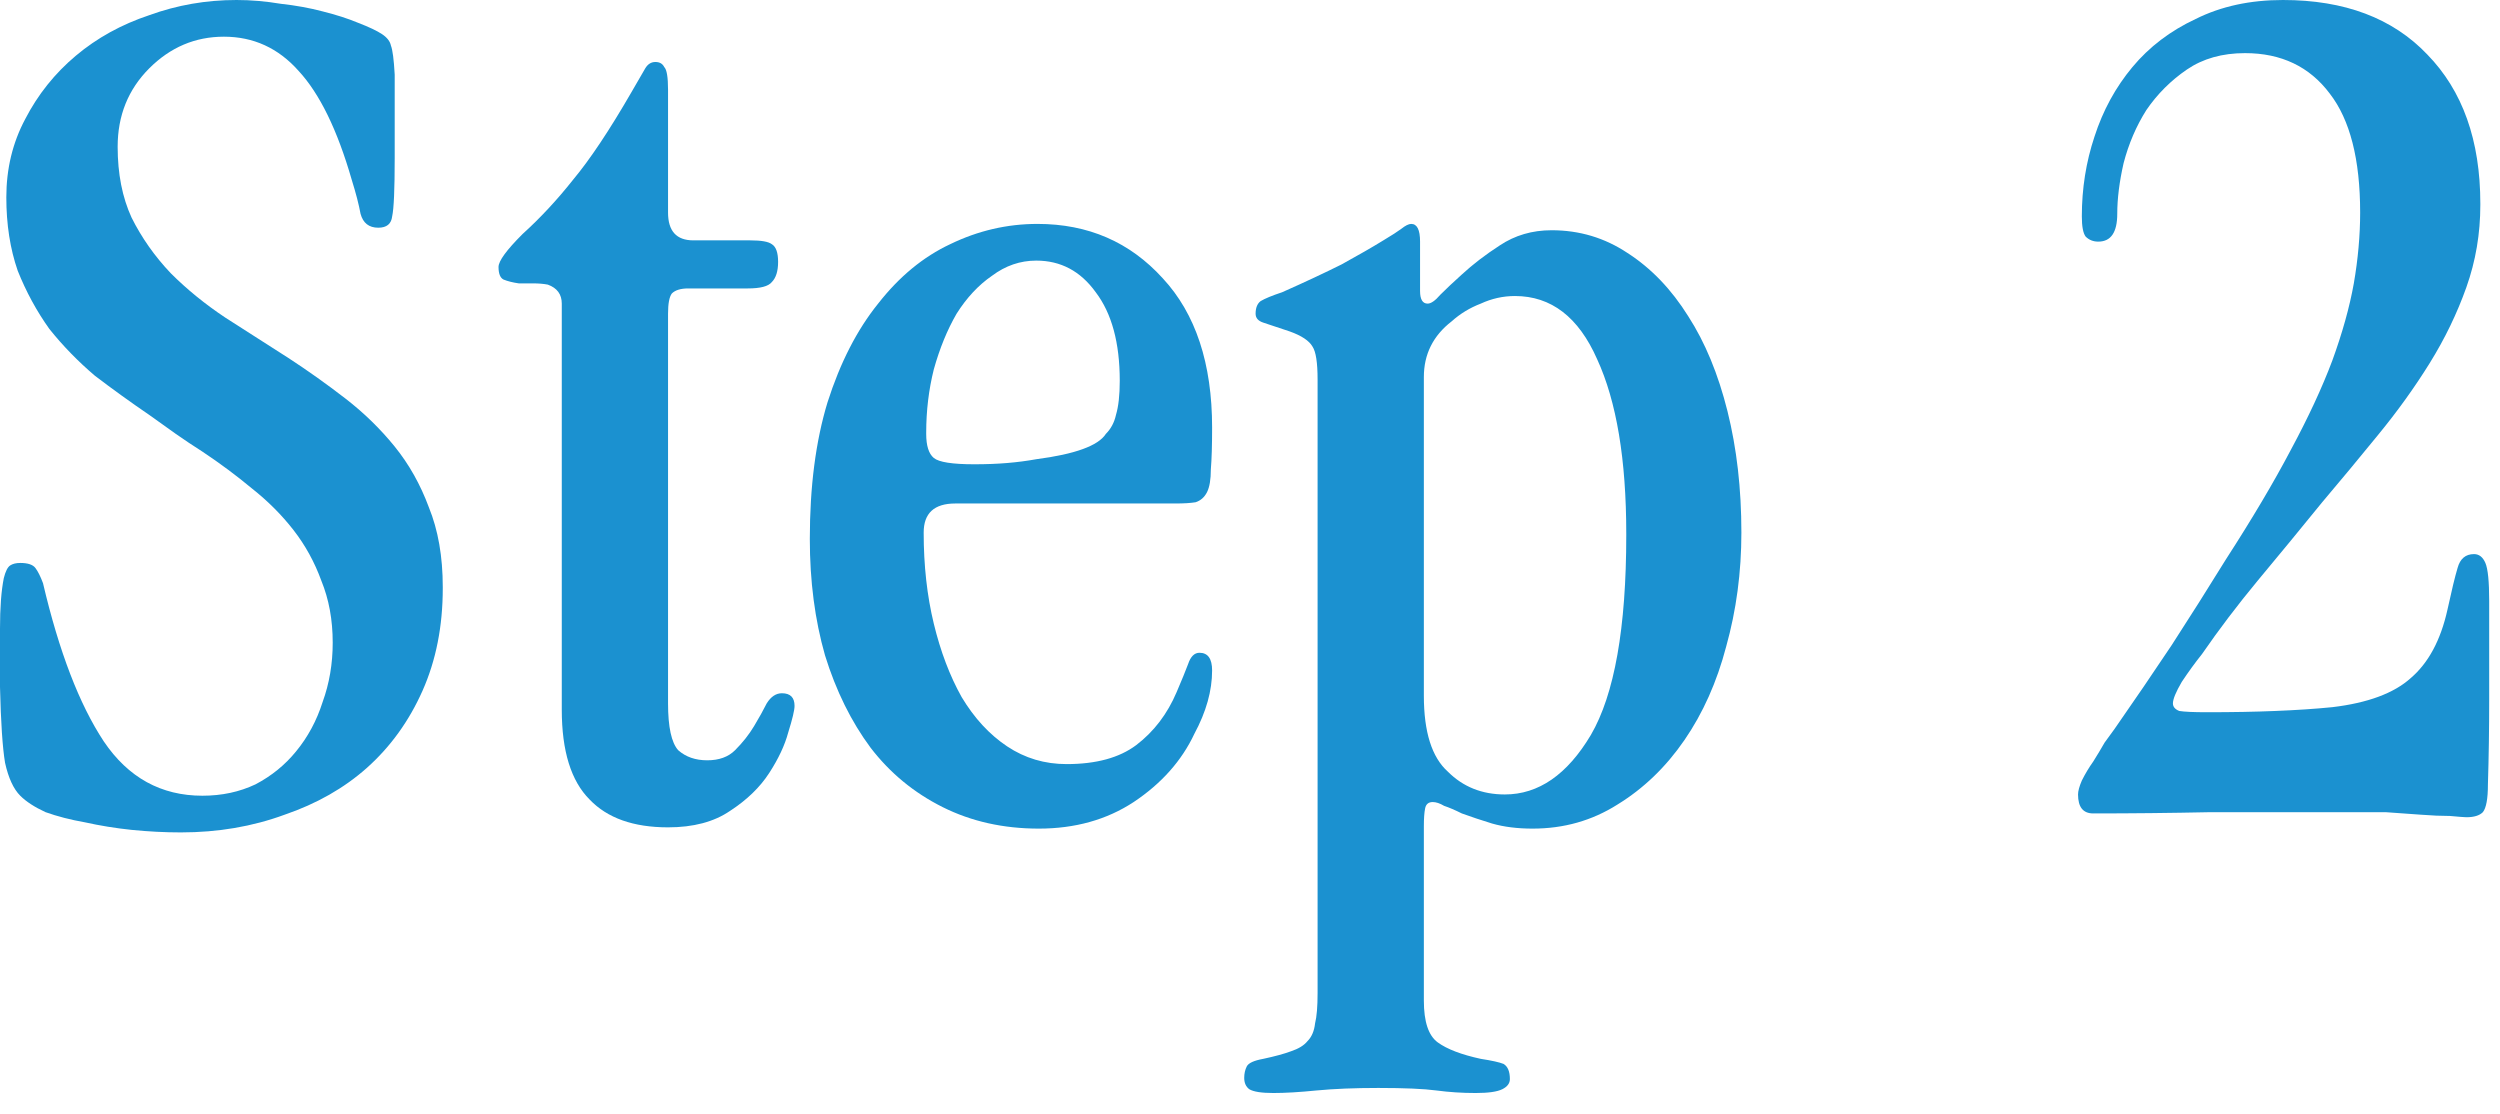
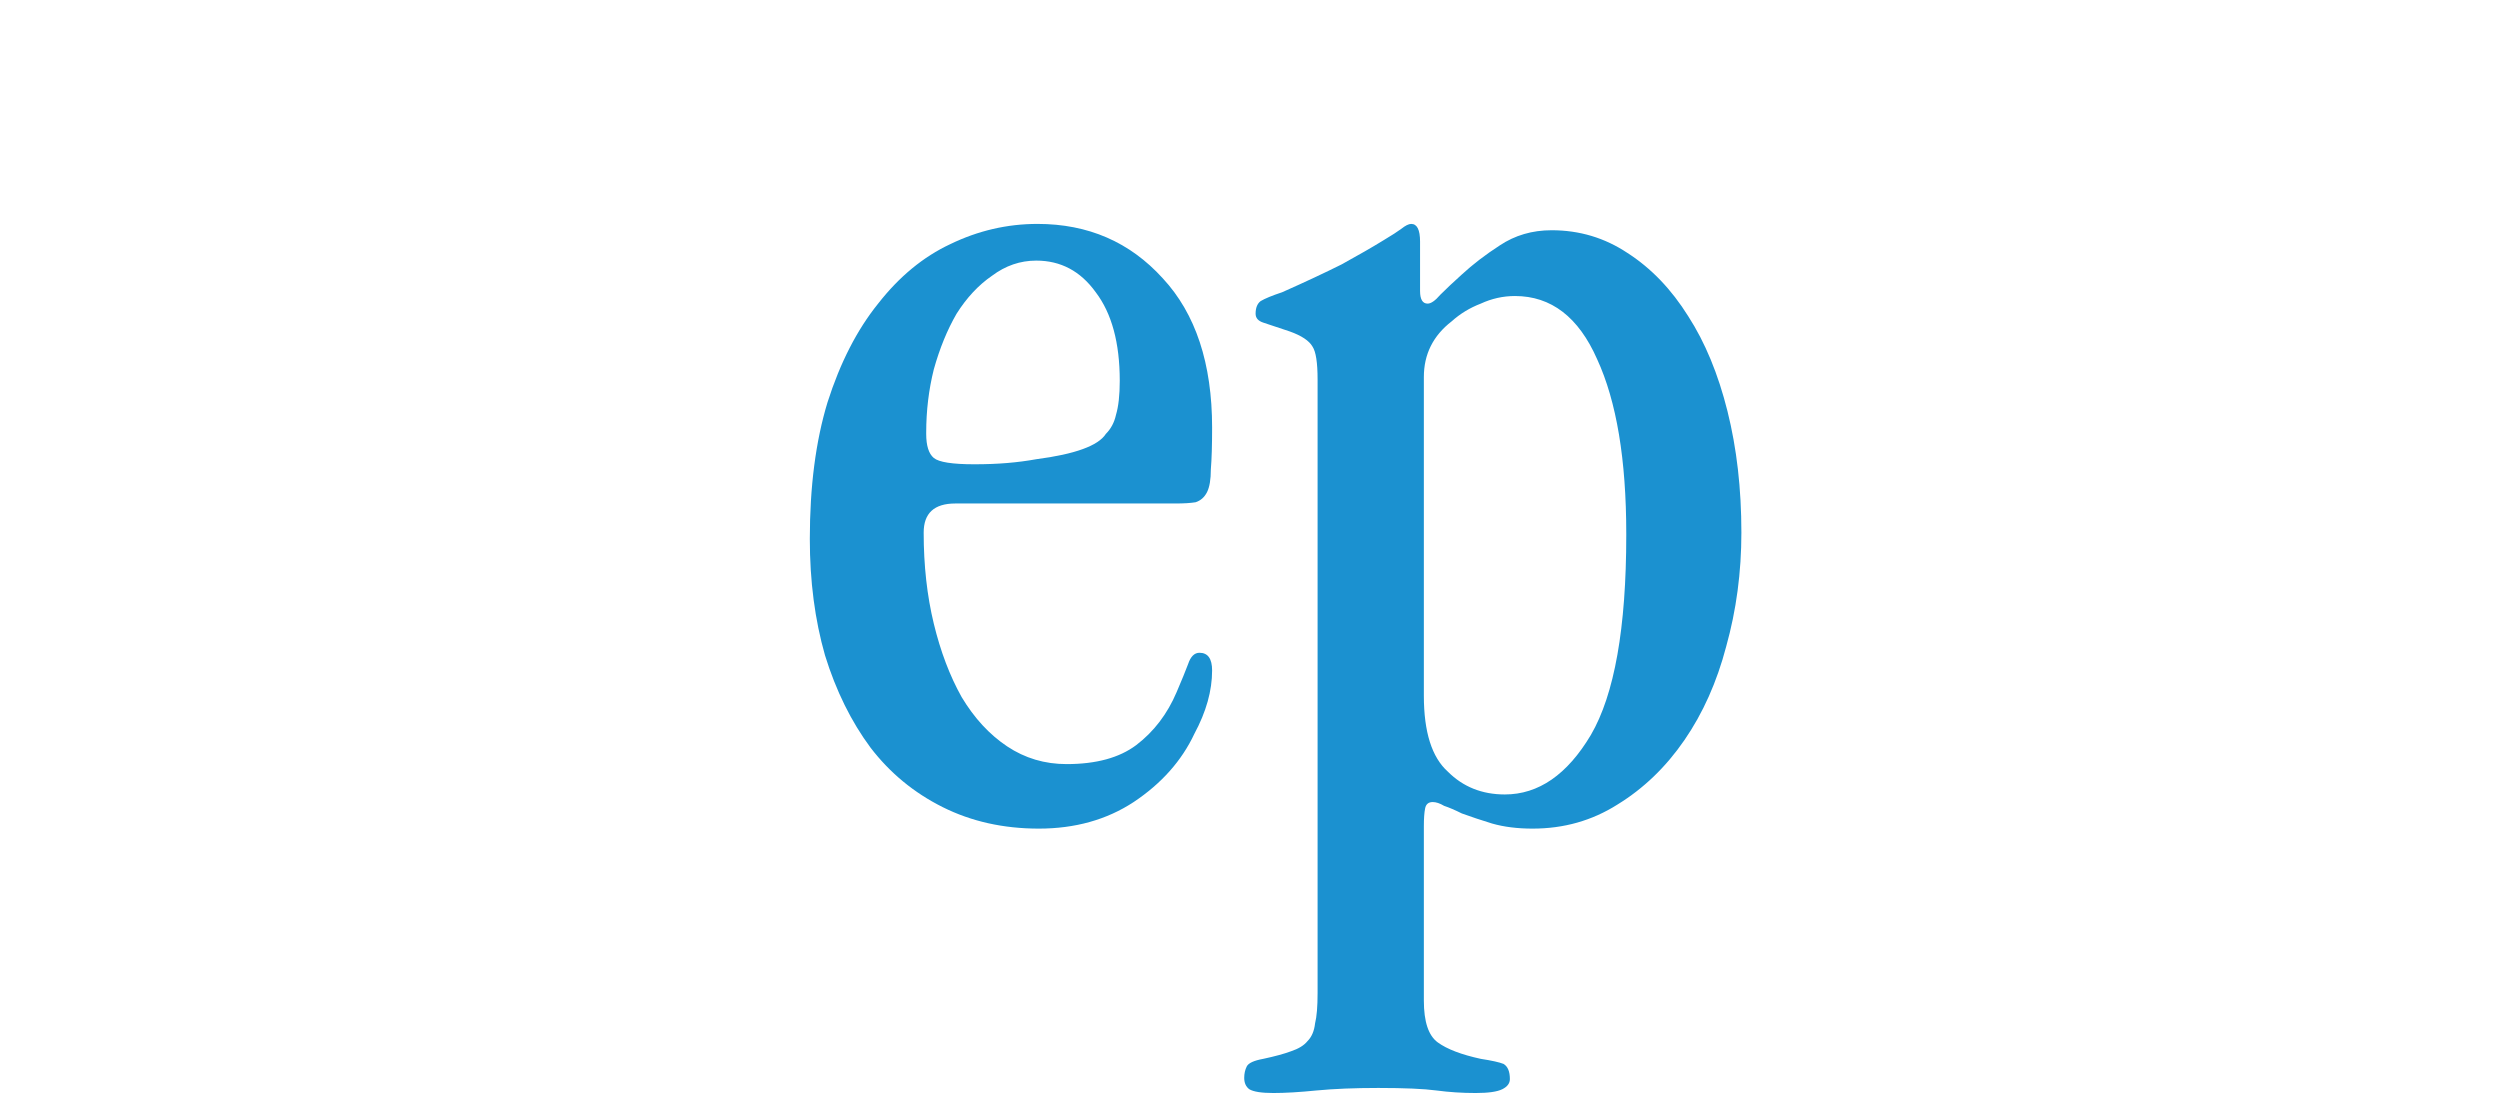
<svg xmlns="http://www.w3.org/2000/svg" width="83" height="37" viewBox="0 0 83 37" fill="none">
-   <path d="M82.347 6.804C82.347 7.756 82.193 8.666 81.885 9.534C81.577 10.402 81.171 11.242 80.667 12.054C80.163 12.866 79.589 13.664 78.945 14.448C78.329 15.204 77.713 15.946 77.097 16.674C76.369 17.57 75.655 18.438 74.955 19.278C74.283 20.09 73.667 20.902 73.107 21.714C72.883 21.994 72.659 22.302 72.435 22.638C72.239 22.974 72.141 23.212 72.141 23.352C72.141 23.464 72.211 23.548 72.351 23.604C72.519 23.632 72.827 23.646 73.275 23.646C74.115 23.646 74.871 23.632 75.543 23.604C76.243 23.576 76.873 23.534 77.433 23.478C78.609 23.338 79.477 23.016 80.037 22.512C80.625 22.008 81.031 21.252 81.255 20.244C81.395 19.6 81.507 19.138 81.591 18.858C81.675 18.55 81.857 18.396 82.137 18.396C82.305 18.396 82.431 18.494 82.515 18.69C82.599 18.886 82.641 19.306 82.641 19.95C82.641 21.126 82.641 22.218 82.641 23.226C82.641 24.206 82.627 25.144 82.599 26.04C82.599 26.516 82.543 26.824 82.431 26.964C82.319 27.076 82.137 27.132 81.885 27.132C81.829 27.132 81.647 27.118 81.339 27.09C81.059 27.09 80.737 27.076 80.373 27.048C80.009 27.02 79.617 26.992 79.197 26.964C78.805 26.964 78.357 26.964 77.853 26.964C76.257 26.964 74.773 26.964 73.401 26.964C72.057 26.992 70.755 27.006 69.495 27.006C69.159 27.006 68.991 26.796 68.991 26.376C68.991 26.264 69.033 26.11 69.117 25.914C69.229 25.69 69.355 25.48 69.495 25.284C69.635 25.06 69.761 24.85 69.873 24.654C70.013 24.458 70.125 24.304 70.209 24.192C70.853 23.268 71.483 22.344 72.099 21.42C72.715 20.468 73.317 19.516 73.905 18.564C74.773 17.22 75.487 16.016 76.047 14.952C76.635 13.86 77.097 12.866 77.433 11.97C77.769 11.046 78.007 10.192 78.147 9.408C78.287 8.596 78.357 7.812 78.357 7.056C78.357 5.292 78.021 3.976 77.349 3.108C76.677 2.212 75.739 1.764 74.535 1.764C73.779 1.764 73.135 1.946 72.603 2.31C72.071 2.674 71.623 3.122 71.259 3.654C70.923 4.186 70.671 4.774 70.503 5.418C70.363 6.034 70.293 6.594 70.293 7.098C70.293 7.714 70.083 8.022 69.663 8.022C69.495 8.022 69.355 7.966 69.243 7.854C69.159 7.742 69.117 7.518 69.117 7.182C69.117 6.258 69.257 5.376 69.537 4.536C69.817 3.668 70.237 2.898 70.797 2.226C71.357 1.554 72.057 1.022 72.897 0.63C73.737 0.21 74.703 0 75.795 0C77.839 0 79.435 0.602 80.583 1.806C81.759 3.01 82.347 4.662 82.347 6.762V6.804Z" fill="#1B91D0" />
  <path d="M47.272 33.222C47.272 33.922 47.426 34.384 47.734 34.608C48.042 34.832 48.518 35.014 49.162 35.154C49.526 35.21 49.778 35.266 49.918 35.322C50.058 35.406 50.128 35.574 50.128 35.826C50.128 35.966 50.044 36.078 49.876 36.162C49.708 36.246 49.414 36.288 48.994 36.288C48.546 36.288 48.112 36.26 47.692 36.204C47.272 36.148 46.628 36.12 45.76 36.12C44.976 36.12 44.29 36.148 43.702 36.204C43.142 36.26 42.666 36.288 42.274 36.288C41.882 36.288 41.616 36.246 41.476 36.162C41.364 36.078 41.308 35.952 41.308 35.784C41.308 35.644 41.336 35.518 41.392 35.406C41.448 35.294 41.63 35.21 41.938 35.154C42.33 35.07 42.638 34.986 42.862 34.902C43.114 34.818 43.296 34.706 43.408 34.566C43.548 34.426 43.632 34.23 43.66 33.978C43.716 33.754 43.744 33.418 43.744 32.97V12.6C43.744 12.04 43.688 11.676 43.576 11.508C43.464 11.312 43.212 11.144 42.82 11.004C42.4 10.864 42.106 10.766 41.938 10.71C41.77 10.654 41.686 10.556 41.686 10.416C41.686 10.22 41.742 10.08 41.854 9.996C41.994 9.912 42.232 9.814 42.568 9.702C43.324 9.366 43.982 9.058 44.542 8.778C45.102 8.47 45.564 8.204 45.928 7.98C46.208 7.812 46.404 7.686 46.516 7.602C46.656 7.49 46.768 7.434 46.852 7.434C47.048 7.434 47.146 7.63 47.146 8.022V9.66C47.146 9.94 47.23 10.08 47.398 10.08C47.51 10.08 47.65 9.982 47.818 9.786C48.014 9.59 48.252 9.366 48.532 9.114C48.896 8.778 49.316 8.456 49.792 8.148C50.296 7.812 50.87 7.644 51.514 7.644C52.438 7.644 53.278 7.896 54.034 8.4C54.818 8.904 55.49 9.604 56.05 10.5C56.61 11.368 57.044 12.418 57.352 13.65C57.66 14.882 57.814 16.226 57.814 17.682C57.814 18.998 57.646 20.258 57.31 21.462C57.002 22.638 56.54 23.674 55.924 24.57C55.308 25.466 54.566 26.18 53.698 26.712C52.858 27.244 51.92 27.51 50.884 27.51C50.38 27.51 49.932 27.454 49.54 27.342C49.176 27.23 48.84 27.118 48.532 27.006C48.308 26.894 48.112 26.81 47.944 26.754C47.804 26.67 47.678 26.628 47.566 26.628C47.426 26.628 47.342 26.698 47.314 26.838C47.286 26.978 47.272 27.174 47.272 27.426V33.222ZM53.992 17.724C53.992 15.26 53.67 13.328 53.026 11.928C52.41 10.528 51.5 9.828 50.296 9.828C49.904 9.828 49.526 9.912 49.162 10.08C48.798 10.22 48.476 10.416 48.196 10.668C47.58 11.144 47.272 11.76 47.272 12.516V23.1C47.272 24.304 47.538 25.144 48.07 25.62C48.574 26.124 49.204 26.376 49.96 26.376C51.08 26.376 52.032 25.718 52.816 24.402C53.6 23.058 53.992 20.846 53.992 17.766V17.724Z" fill="#1B91D0" />
  <path d="M31.716 16.716C31.016 16.716 30.666 17.038 30.666 17.682C30.666 18.774 30.778 19.782 31.002 20.706C31.226 21.63 31.534 22.442 31.926 23.142C32.346 23.842 32.85 24.388 33.438 24.78C34.026 25.172 34.684 25.368 35.412 25.368C36.392 25.368 37.162 25.158 37.722 24.738C38.31 24.29 38.758 23.702 39.066 22.974C39.234 22.582 39.36 22.274 39.444 22.05C39.528 21.798 39.654 21.672 39.822 21.672C40.102 21.672 40.242 21.868 40.242 22.26C40.242 22.932 40.046 23.632 39.654 24.36C39.234 25.256 38.562 26.012 37.638 26.628C36.742 27.216 35.692 27.51 34.488 27.51C33.312 27.51 32.248 27.272 31.296 26.796C30.344 26.32 29.546 25.662 28.902 24.822C28.258 23.954 27.754 22.932 27.39 21.756C27.054 20.58 26.886 19.292 26.886 17.892C26.886 16.156 27.082 14.644 27.474 13.356C27.894 12.04 28.454 10.948 29.154 10.08C29.854 9.184 30.652 8.526 31.548 8.106C32.472 7.658 33.438 7.434 34.446 7.434C36.126 7.434 37.512 8.036 38.604 9.24C39.696 10.416 40.242 12.068 40.242 14.196C40.242 14.784 40.228 15.246 40.2 15.582C40.2 15.918 40.158 16.17 40.074 16.338C39.99 16.506 39.864 16.618 39.696 16.674C39.528 16.702 39.304 16.716 39.024 16.716H31.716ZM30.75 14.406C30.75 14.798 30.834 15.064 31.002 15.204C31.17 15.344 31.618 15.414 32.346 15.414C32.738 15.414 33.102 15.4 33.438 15.372C33.774 15.344 34.096 15.302 34.404 15.246C35.692 15.078 36.462 14.798 36.714 14.406C36.882 14.238 36.994 14.028 37.05 13.776C37.134 13.496 37.176 13.118 37.176 12.642C37.176 11.382 36.91 10.402 36.378 9.702C35.874 9.002 35.216 8.652 34.404 8.652C33.872 8.652 33.382 8.82 32.934 9.156C32.486 9.464 32.094 9.884 31.758 10.416C31.45 10.948 31.198 11.564 31.002 12.264C30.834 12.936 30.75 13.636 30.75 14.364V14.406Z" fill="#1B91D0" />
-   <path d="M22.179 23.352C22.179 24.136 22.291 24.654 22.515 24.906C22.767 25.13 23.089 25.242 23.481 25.242C23.873 25.242 24.181 25.13 24.405 24.906C24.657 24.654 24.867 24.388 25.035 24.108C25.203 23.828 25.343 23.576 25.455 23.352C25.595 23.128 25.763 23.016 25.959 23.016C26.239 23.016 26.379 23.156 26.379 23.436C26.379 23.576 26.309 23.87 26.169 24.318C26.057 24.738 25.847 25.186 25.539 25.662C25.231 26.138 24.797 26.558 24.237 26.922C23.705 27.286 23.019 27.468 22.179 27.468C21.031 27.468 20.163 27.16 19.575 26.544C18.959 25.928 18.651 24.934 18.651 23.562V10.08C18.651 9.772 18.497 9.562 18.189 9.45C18.049 9.422 17.881 9.408 17.685 9.408C17.517 9.408 17.363 9.408 17.223 9.408C17.027 9.38 16.859 9.338 16.719 9.282C16.607 9.226 16.551 9.086 16.551 8.862C16.551 8.666 16.817 8.302 17.349 7.77C17.937 7.238 18.497 6.636 19.029 5.964C19.589 5.292 20.233 4.326 20.961 3.066C21.185 2.674 21.339 2.408 21.423 2.268C21.507 2.128 21.619 2.058 21.759 2.058C21.899 2.058 21.997 2.114 22.053 2.226C22.137 2.31 22.179 2.562 22.179 2.982V7.056C22.179 7.672 22.459 7.98 23.019 7.98H24.909C25.273 7.98 25.511 8.022 25.623 8.106C25.763 8.19 25.833 8.386 25.833 8.694C25.833 9.002 25.763 9.226 25.623 9.366C25.511 9.506 25.245 9.576 24.825 9.576H22.851C22.599 9.576 22.417 9.632 22.305 9.744C22.221 9.856 22.179 10.08 22.179 10.416V23.352Z" fill="#1B91D0" />
-   <path d="M14.7 19.53C14.7 20.79 14.476 21.924 14.028 22.932C13.58 23.94 12.964 24.794 12.18 25.494C11.424 26.166 10.514 26.684 9.45 27.048C8.386 27.44 7.238 27.636 6.006 27.636C5.474 27.636 4.928 27.608 4.368 27.552C3.836 27.496 3.318 27.412 2.814 27.3C2.338 27.216 1.904 27.104 1.512 26.964C1.148 26.796 0.868 26.614 0.672 26.418C0.448 26.194 0.28 25.83 0.168 25.326C0.084 24.822 0.028 23.982 0 22.806C0 22.218 0 21.574 0 20.874C0 20.174 0.042 19.614 0.126 19.194C0.182 18.97 0.252 18.83 0.336 18.774C0.42 18.718 0.532 18.69 0.672 18.69C0.924 18.69 1.092 18.746 1.176 18.858C1.26 18.97 1.344 19.138 1.428 19.362C1.96 21.63 2.632 23.38 3.444 24.612C4.256 25.816 5.348 26.418 6.72 26.418C7.364 26.418 7.952 26.292 8.484 26.04C9.016 25.76 9.464 25.396 9.828 24.948C10.22 24.472 10.514 23.926 10.71 23.31C10.934 22.694 11.046 22.036 11.046 21.336C11.046 20.58 10.92 19.894 10.668 19.278C10.444 18.662 10.136 18.102 9.744 17.598C9.352 17.094 8.89 16.632 8.358 16.212C7.854 15.792 7.308 15.386 6.72 14.994C6.412 14.798 6.118 14.602 5.838 14.406C5.558 14.21 5.264 14 4.956 13.776C4.34 13.356 3.738 12.922 3.15 12.474C2.59 11.998 2.086 11.48 1.638 10.92C1.218 10.332 0.868 9.688 0.588 8.988C0.336 8.26 0.21 7.448 0.21 6.552C0.21 5.6 0.42 4.732 0.84 3.948C1.26 3.136 1.82 2.436 2.52 1.848C3.22 1.26 4.032 0.812 4.956 0.504C5.88 0.168 6.846 0 7.854 0C8.33 0 8.82 0.042 9.324 0.126C9.828 0.182 10.29 0.266 10.71 0.378C11.158 0.49 11.55 0.616 11.886 0.756C12.25 0.896 12.516 1.022 12.684 1.134C12.852 1.246 12.95 1.372 12.978 1.512C13.034 1.652 13.076 1.974 13.104 2.478V5.25C13.104 6.286 13.076 6.93 13.02 7.182C12.992 7.434 12.838 7.56 12.558 7.56C12.25 7.56 12.054 7.406 11.97 7.098C11.914 6.79 11.816 6.412 11.676 5.964C11.2 4.312 10.612 3.108 9.912 2.352C9.24 1.596 8.414 1.218 7.434 1.218C6.482 1.218 5.656 1.568 4.956 2.268C4.256 2.968 3.906 3.836 3.906 4.872C3.906 5.768 4.06 6.552 4.368 7.224C4.704 7.896 5.138 8.512 5.67 9.072C6.202 9.604 6.804 10.094 7.476 10.542C8.176 10.99 8.876 11.438 9.576 11.886C10.22 12.306 10.85 12.754 11.466 13.23C12.082 13.706 12.628 14.238 13.104 14.826C13.58 15.414 13.958 16.086 14.238 16.842C14.546 17.598 14.7 18.48 14.7 19.488V19.53Z" fill="#1B91D0" />
</svg>